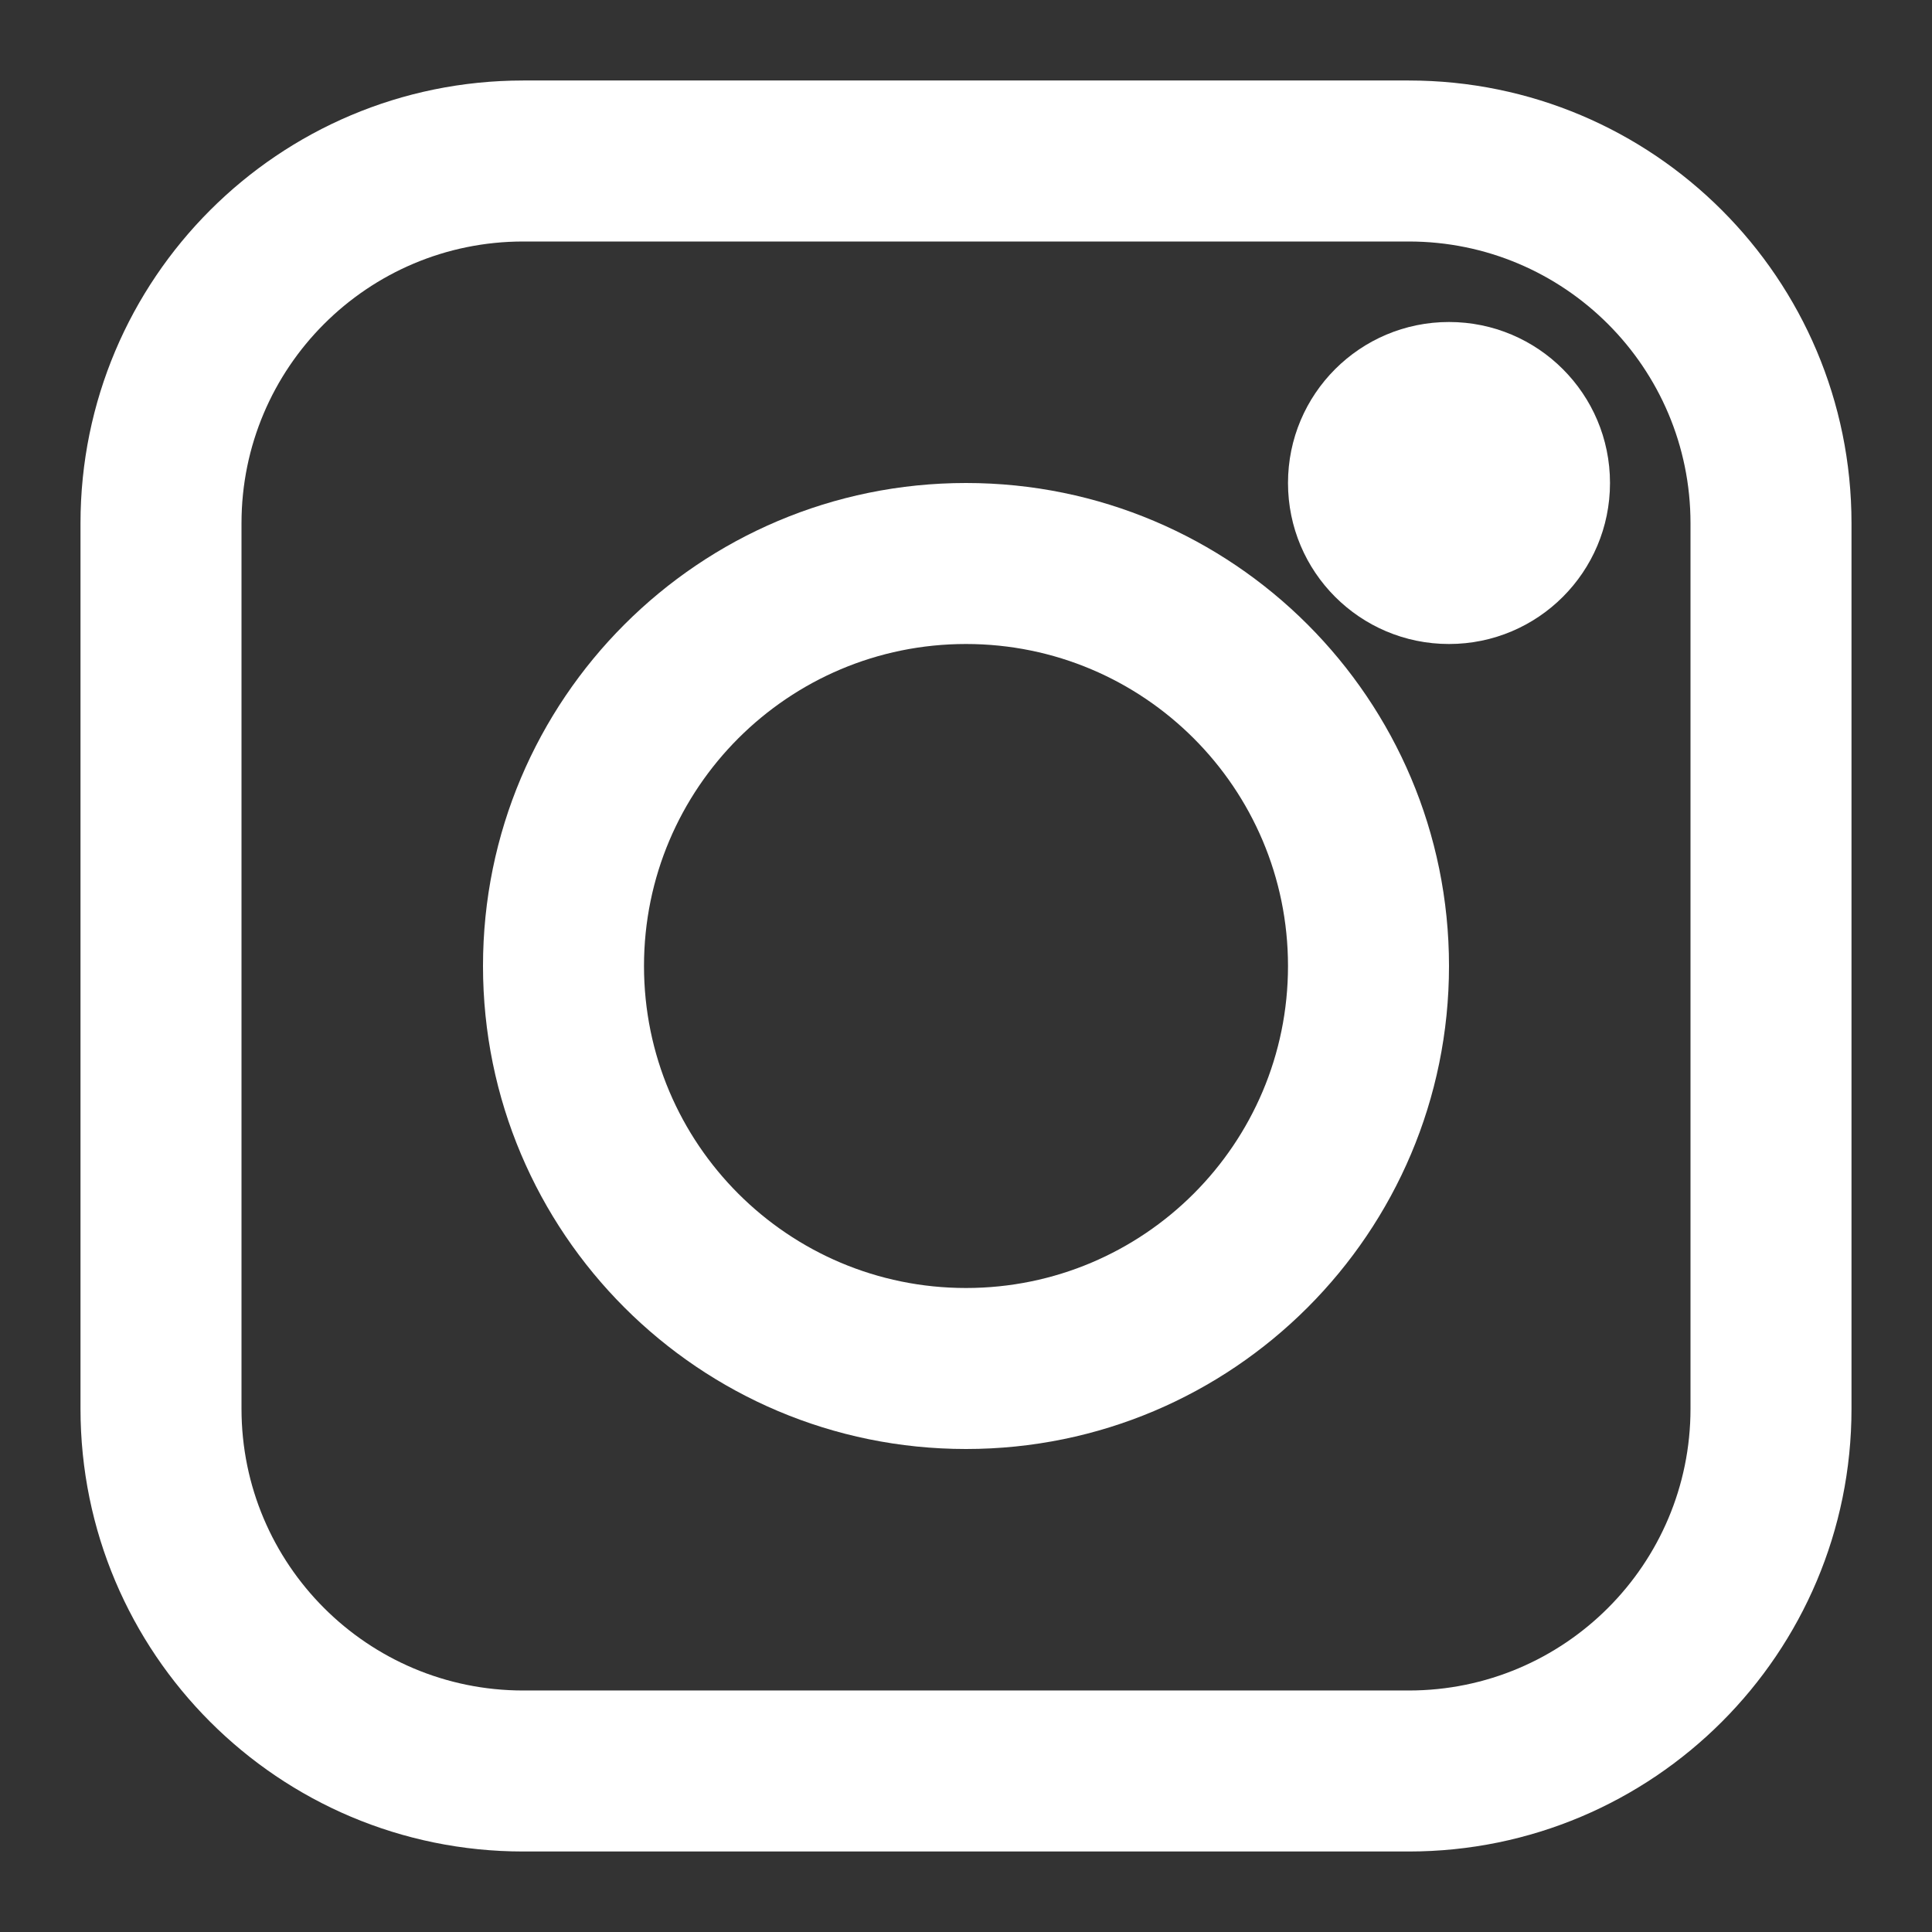
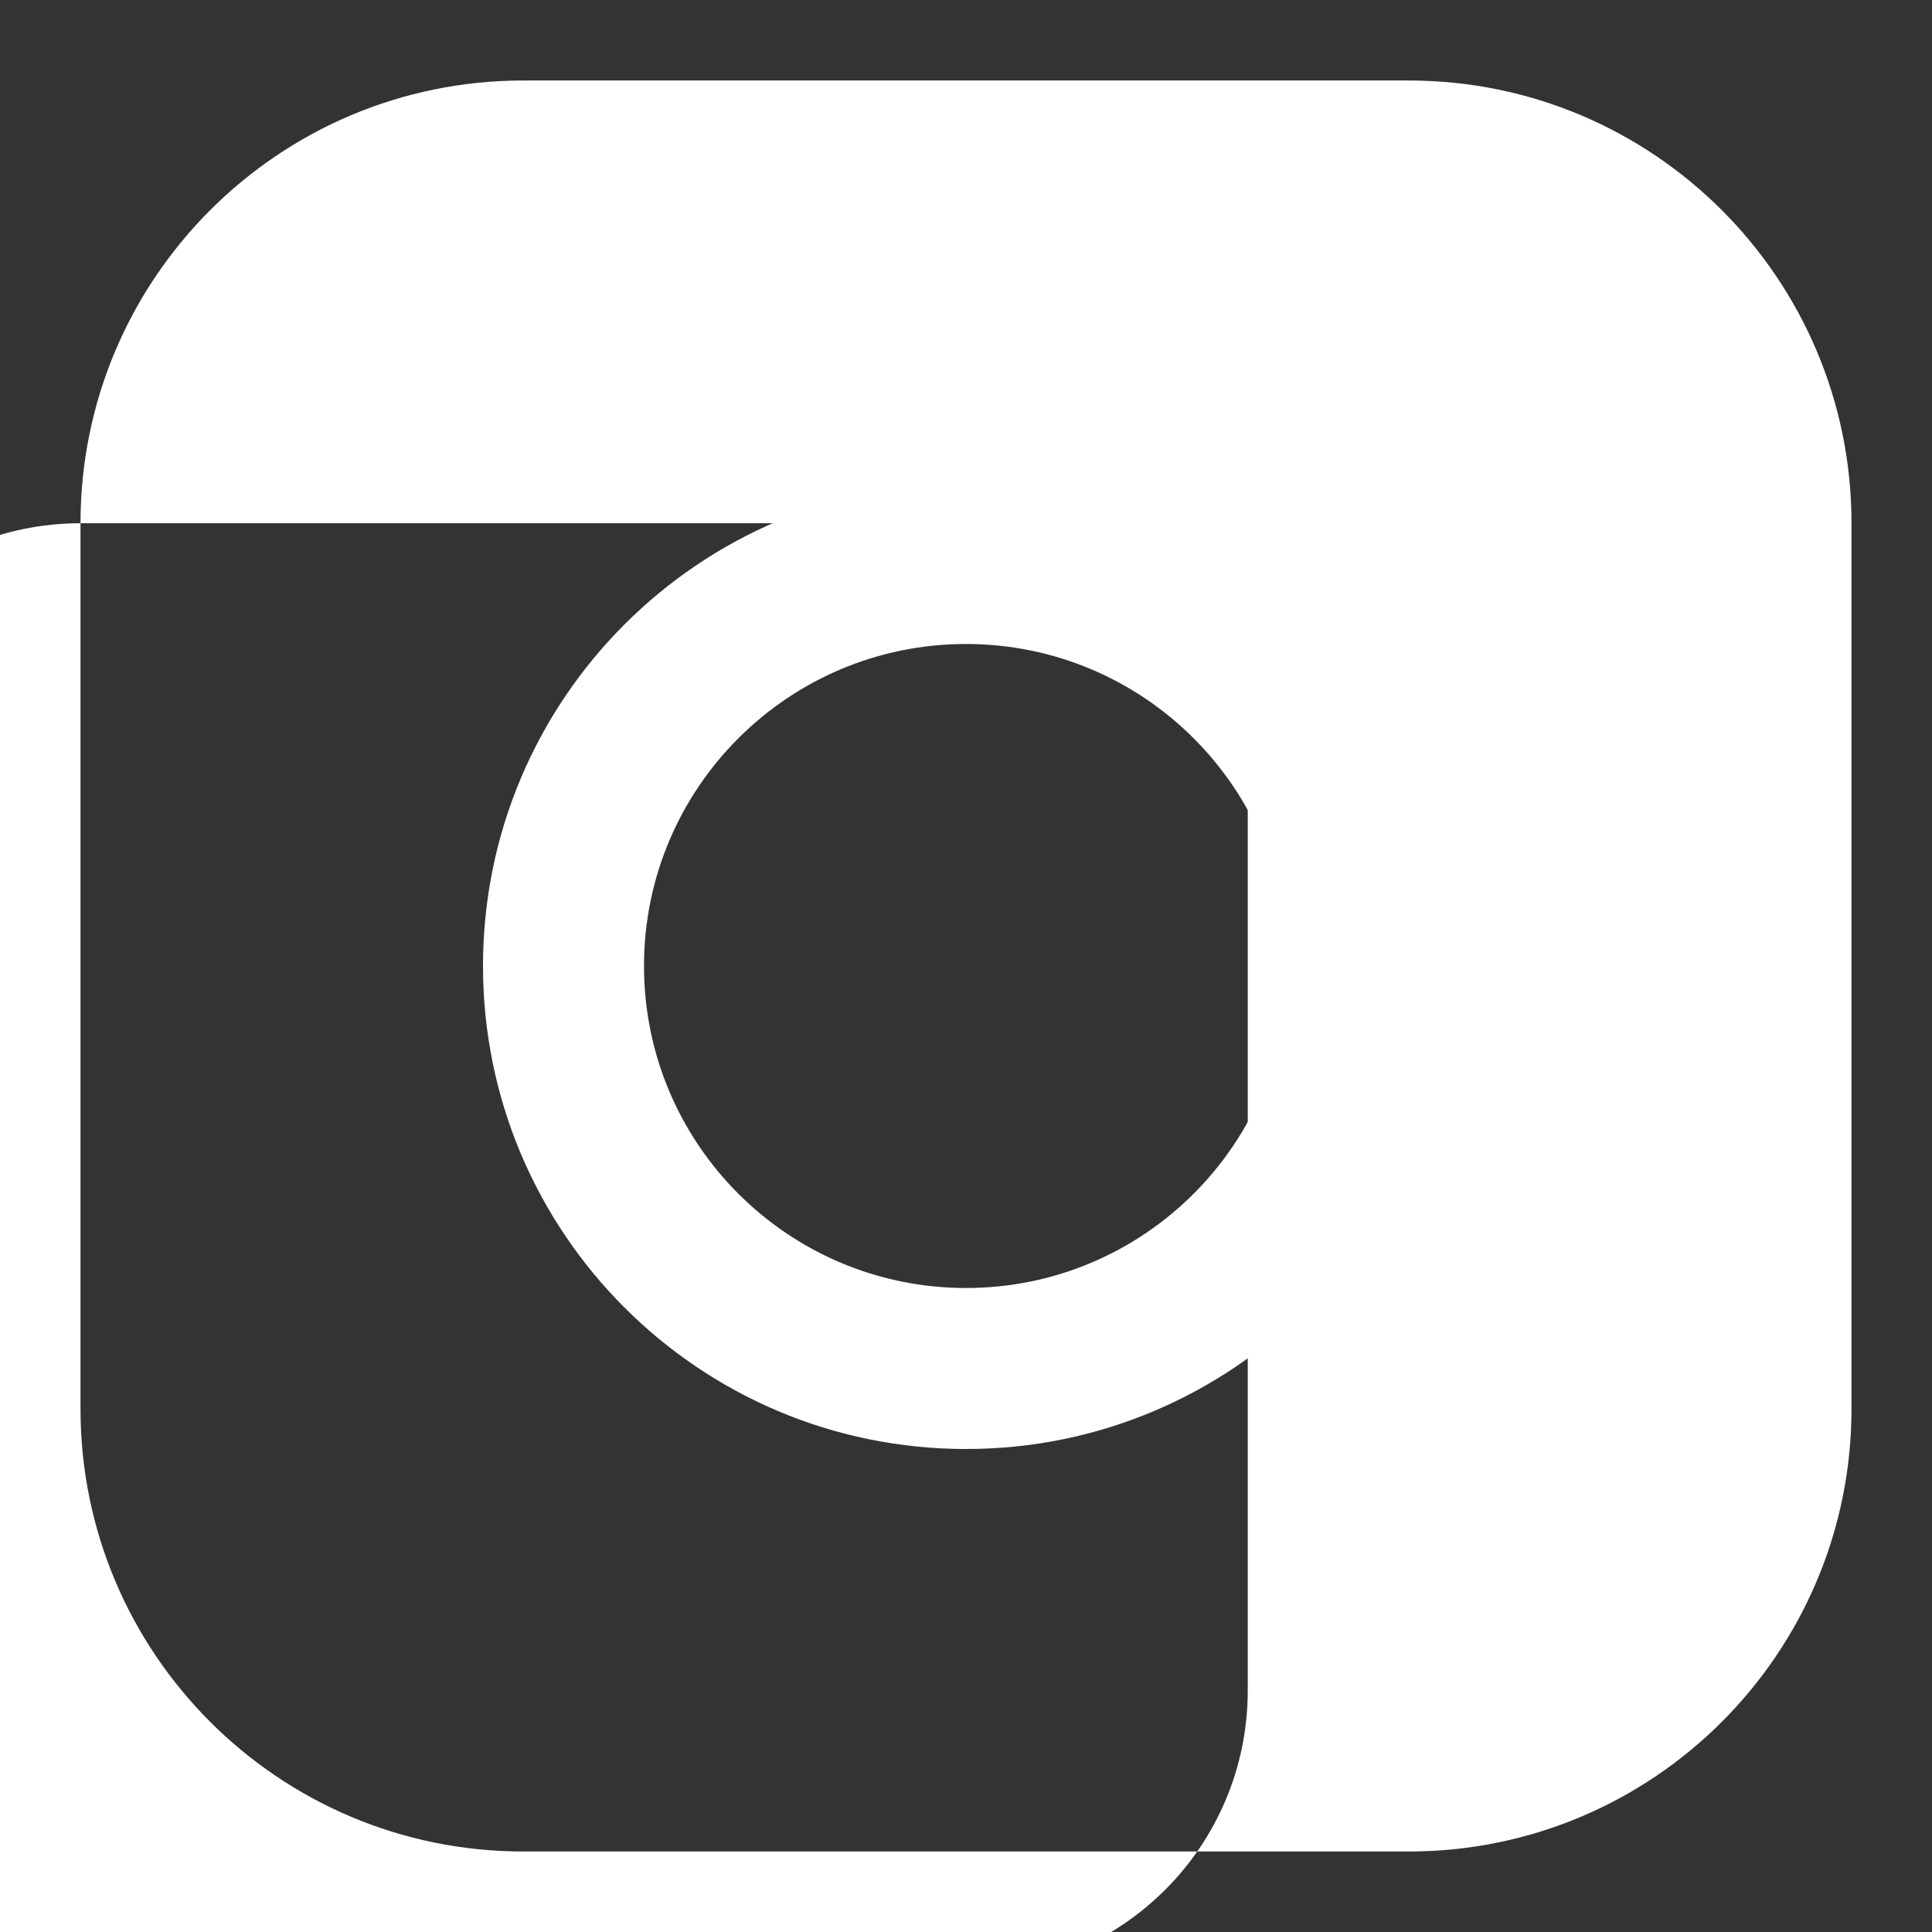
<svg xmlns="http://www.w3.org/2000/svg" fill="none" height="300" viewBox="0 0 24 24" width="300" version="1.1">
  <rect x="0" y="0" width="24" height="24" fill="#333333" stroke="none" />
  <g width="100%" height="100%" transform="matrix(1,0,0,1,0,0)">
    <g clip-rule="evenodd" fill="#000" fill-rule="evenodd">
-       <path d="m1 6.5c0-3.038 2.462-5.5 5.5-5.5h11c3.038 0 5.5 2.462 5.5 5.5v11c0 3.038-2.462 5.5-5.5 5.5h-11c-3.038 0-5.5-2.462-5.5-5.5zm5.5-3.5c-1.933 0-3.5 1.567-3.5 3.5v11c0 1.933 1.567 3.5 3.5 3.5h11c1.933 0 3.5-1.567 3.5-3.5v-11c0-1.933-1.567-3.5-3.5-3.5z" fill="#ffffff" fill-opacity="1" data-original-color="#000000ff" stroke="none" stroke-opacity="1" />
+       <path d="m1 6.5c0-3.038 2.462-5.5 5.5-5.5h11c3.038 0 5.5 2.462 5.5 5.5v11c0 3.038-2.462 5.5-5.5 5.5h-11c-3.038 0-5.5-2.462-5.5-5.5zc-1.933 0-3.5 1.567-3.5 3.5v11c0 1.933 1.567 3.5 3.5 3.5h11c1.933 0 3.5-1.567 3.5-3.5v-11c0-1.933-1.567-3.5-3.5-3.5z" fill="#ffffff" fill-opacity="1" data-original-color="#000000ff" stroke="none" stroke-opacity="1" />
      <path d="m12 8c-2.209 0-4 1.791-4 4 0 2.209 1.791 4 4 4 2.209 0 4-1.791 4-4 0-2.209-1.791-4-4-4zm-6 4c0-3.314 2.686-6 6-6 3.314 0 6 2.686 6 6 0 3.314-2.686 6-6 6-3.314 0-6-2.686-6-6z" fill="#ffffff" fill-opacity="1" data-original-color="#000000ff" stroke="none" stroke-opacity="1" />
-       <path d="m16 6c0-1.105.895-2 2-2s2 .895 2 2-.895 2-2 2-2-.895-2-2z" fill="#ffffff" fill-opacity="1" data-original-color="#000000ff" stroke="none" stroke-opacity="1" />
    </g>
  </g>
</svg>